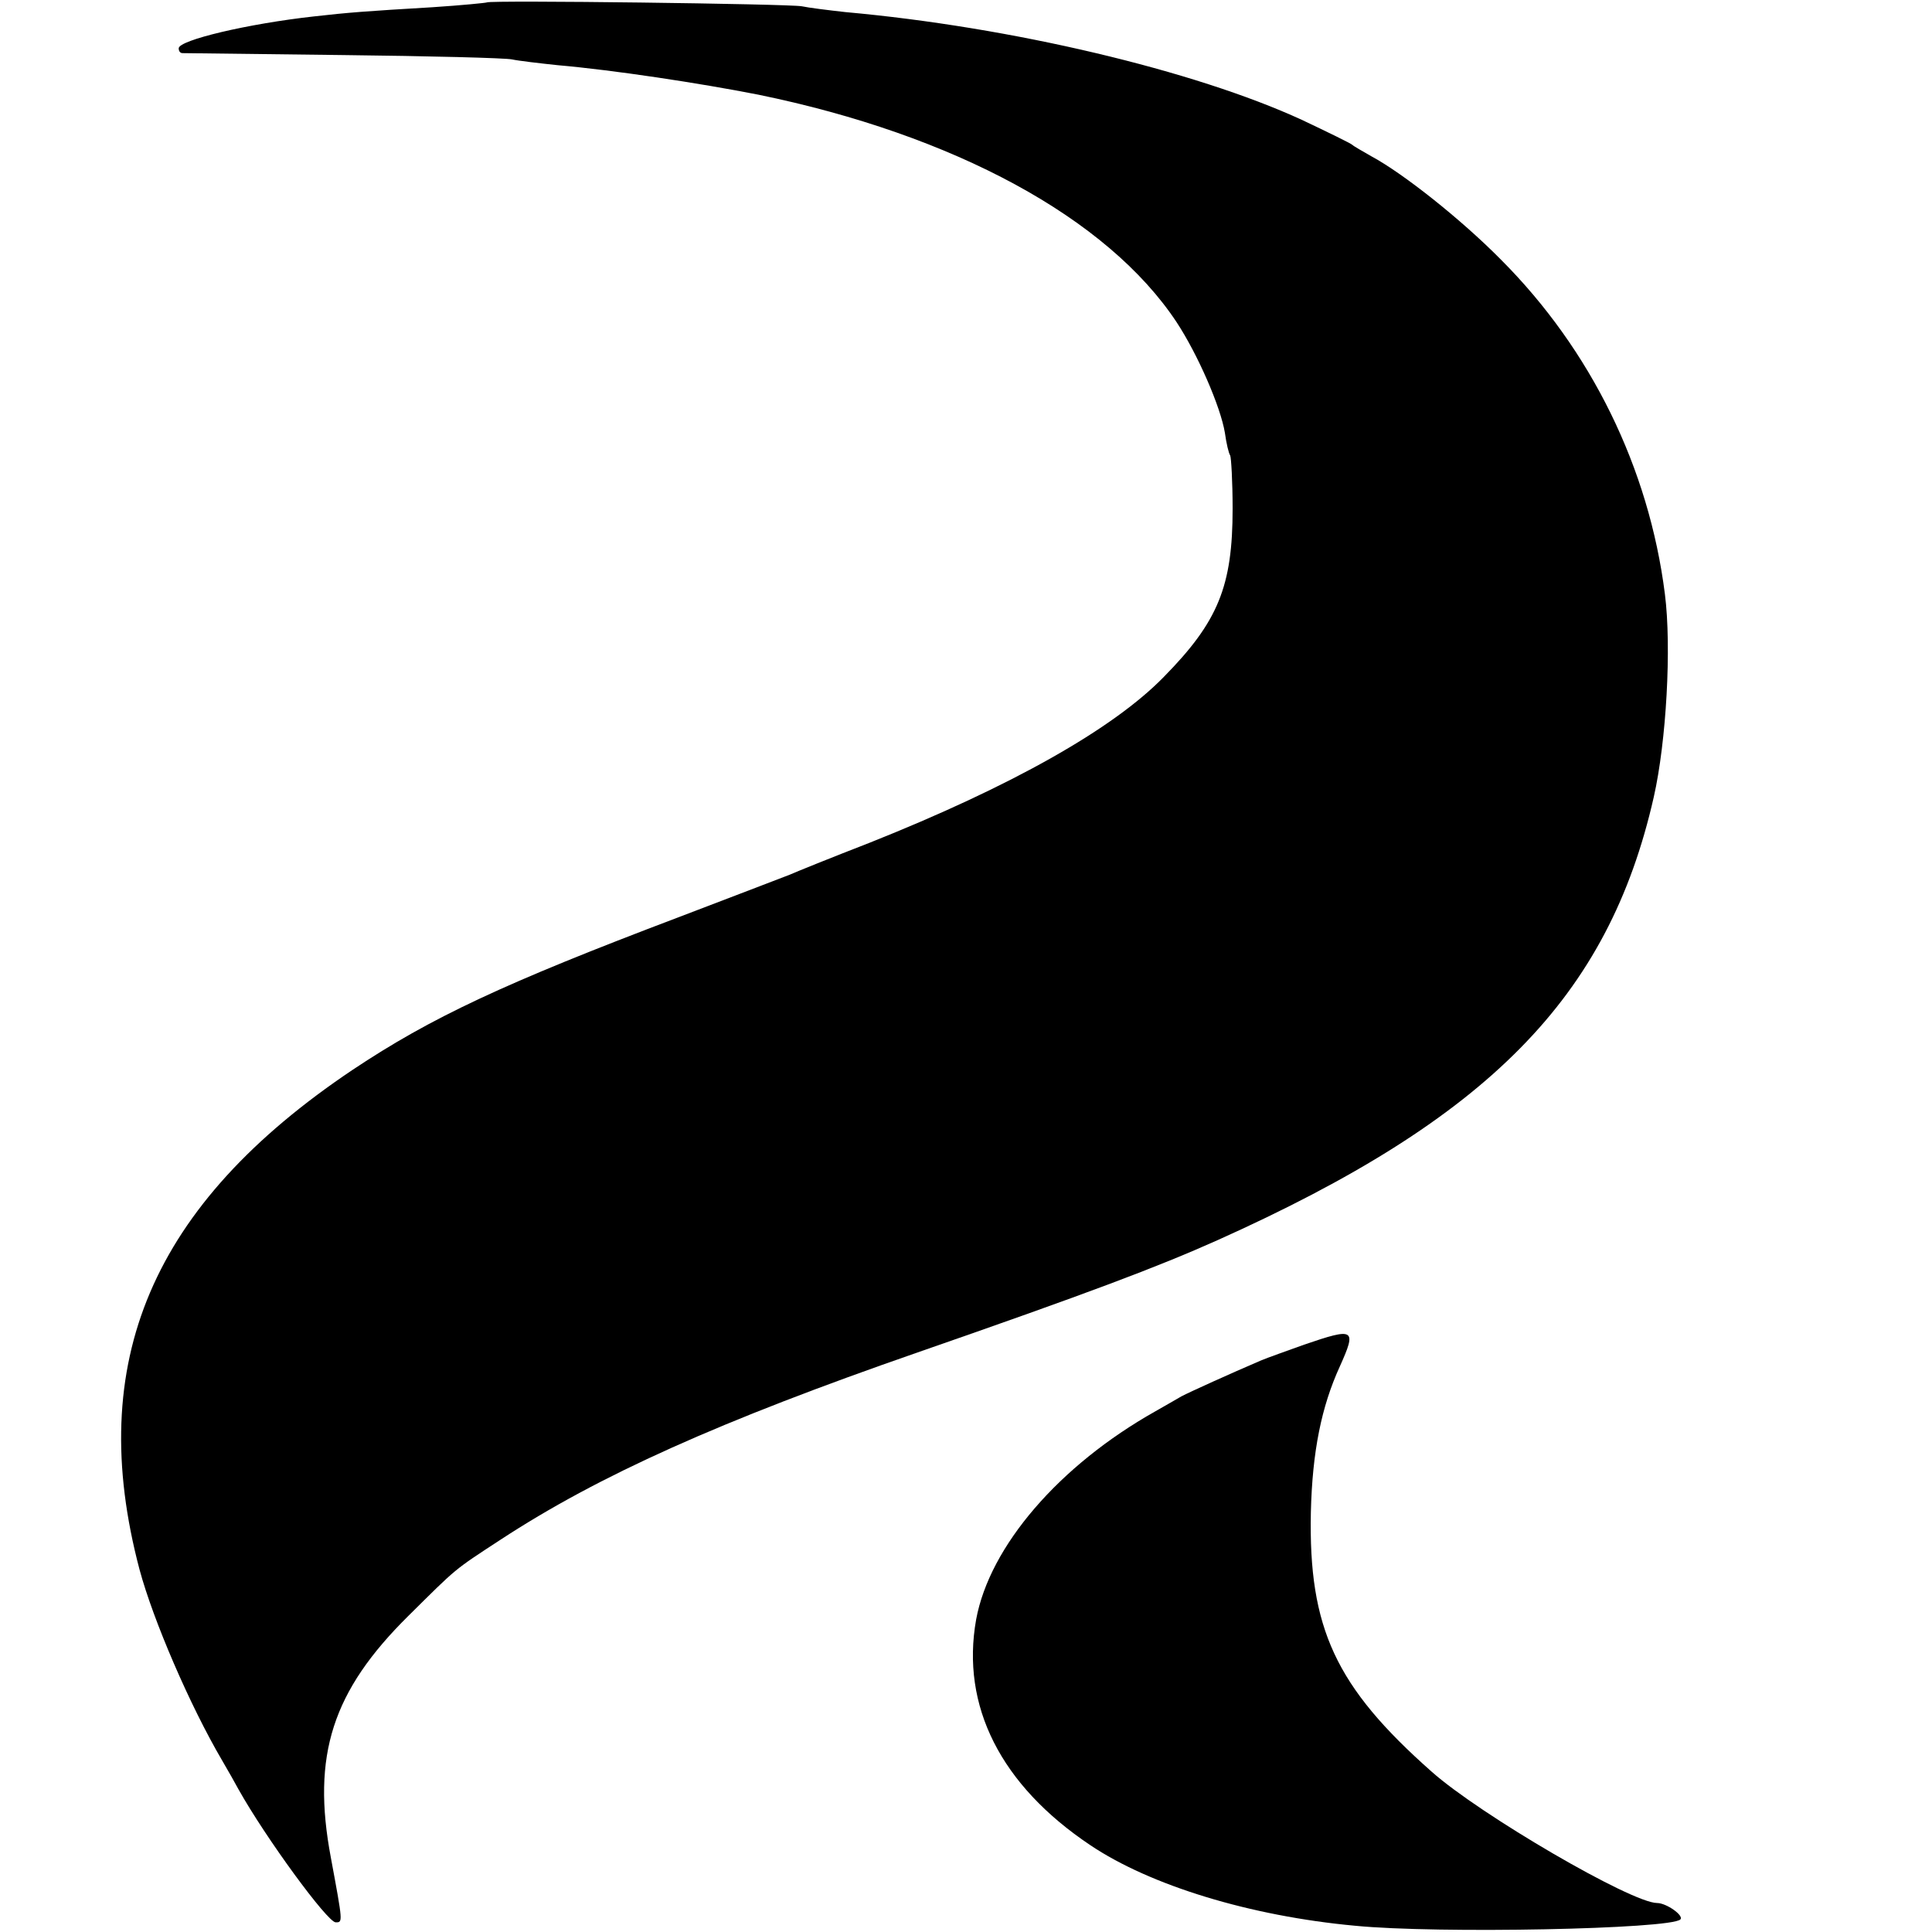
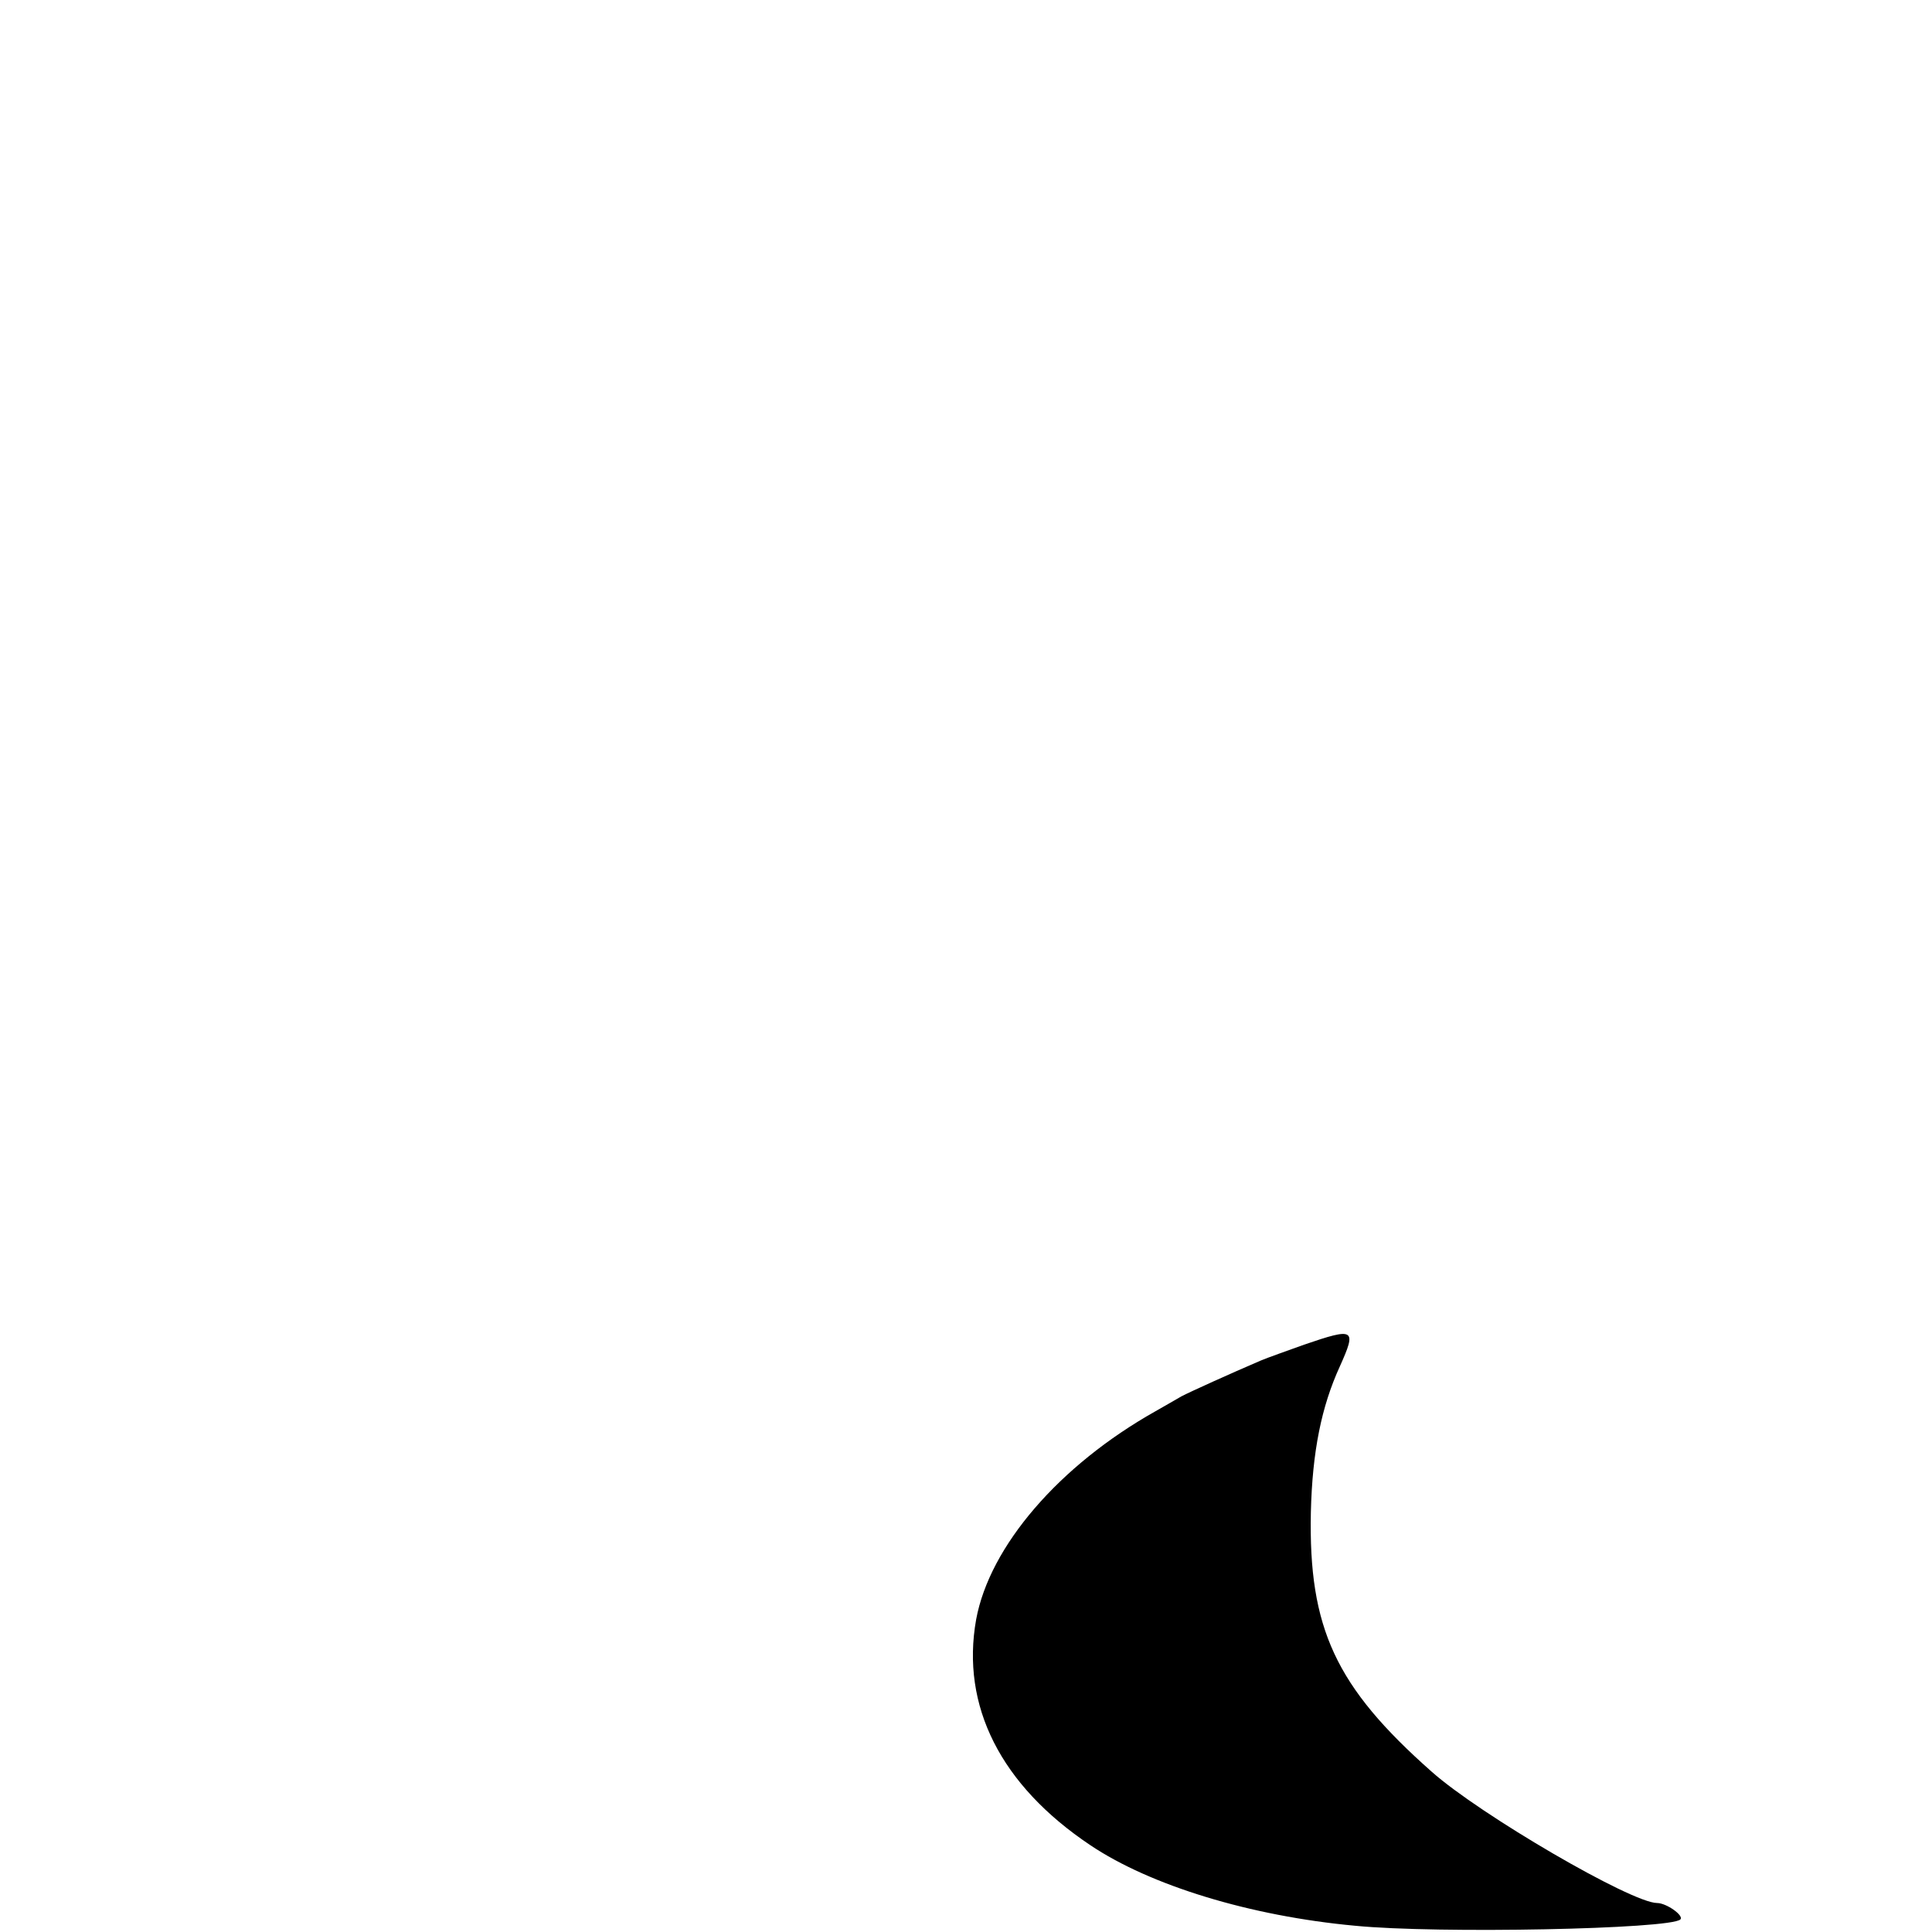
<svg xmlns="http://www.w3.org/2000/svg" version="1.0" width="400pt" height="400pt" viewBox="0 0 400 400" preserveAspectRatio="xMidYMid meet">
  <g transform="translate(0,400) scale(0.1,-0.1)" fill="#000000" stroke="none">
-     <path d="M1008 3995 c-2 -1 -52 -6 -113 -10 -136 -8 -175 -11 -245 -19 -136 -15 -280 -49 -280 -66 0 -6 3 -10 8 -10 4 0 153 -2 332 -4 179 -2 336 -6 350 -9 14 -3 57 -8 95 -12 115 -10 293 -37 415 -61 405 -83 723 -255 866 -471 44 -67 91 -175 100 -229 3 -22 8 -43 11 -47 2 -4 5 -54 5 -110 0 -161 -30 -234 -142 -348 -105 -108 -316 -227 -610 -344 -80 -31 -154 -61 -165 -66 -11 -4 -114 -44 -230 -88 -362 -137 -513 -208 -675 -316 -416 -279 -555 -605 -441 -1035 28 -104 104 -281 171 -395 13 -22 28 -49 34 -60 56 -100 184 -275 201 -275 15 0 15 -1 -10 134 -40 212 3 345 161 501 101 100 92 93 190 157 203 133 455 246 864 388 354 123 497 177 620 232 562 252 810 503 904 918 26 115 37 310 23 420 -33 261 -153 506 -340 693 -82 83 -202 178 -267 213 -19 11 -37 21 -40 24 -3 3 -50 26 -105 52 -222 102 -600 192 -945 223 -36 4 -76 9 -90 12 -26 5 -646 13 -652 8z" />
    <path d="M2700 1216 c-36 -13 -76 -27 -90 -33 -63 -27 -147 -65 -164 -74 -10 -6 -35 -20 -54 -31 -199 -112 -343 -279 -371 -431 -32 -179 51 -343 236 -467 125 -84 332 -147 548 -167 172 -17 654 -7 674 13 8 8 -29 34 -48 34 -53 0 -367 183 -467 272 -199 176 -255 297 -250 537 3 126 22 219 60 302 35 78 31 81 -74 45z" />
  </g>
</svg>